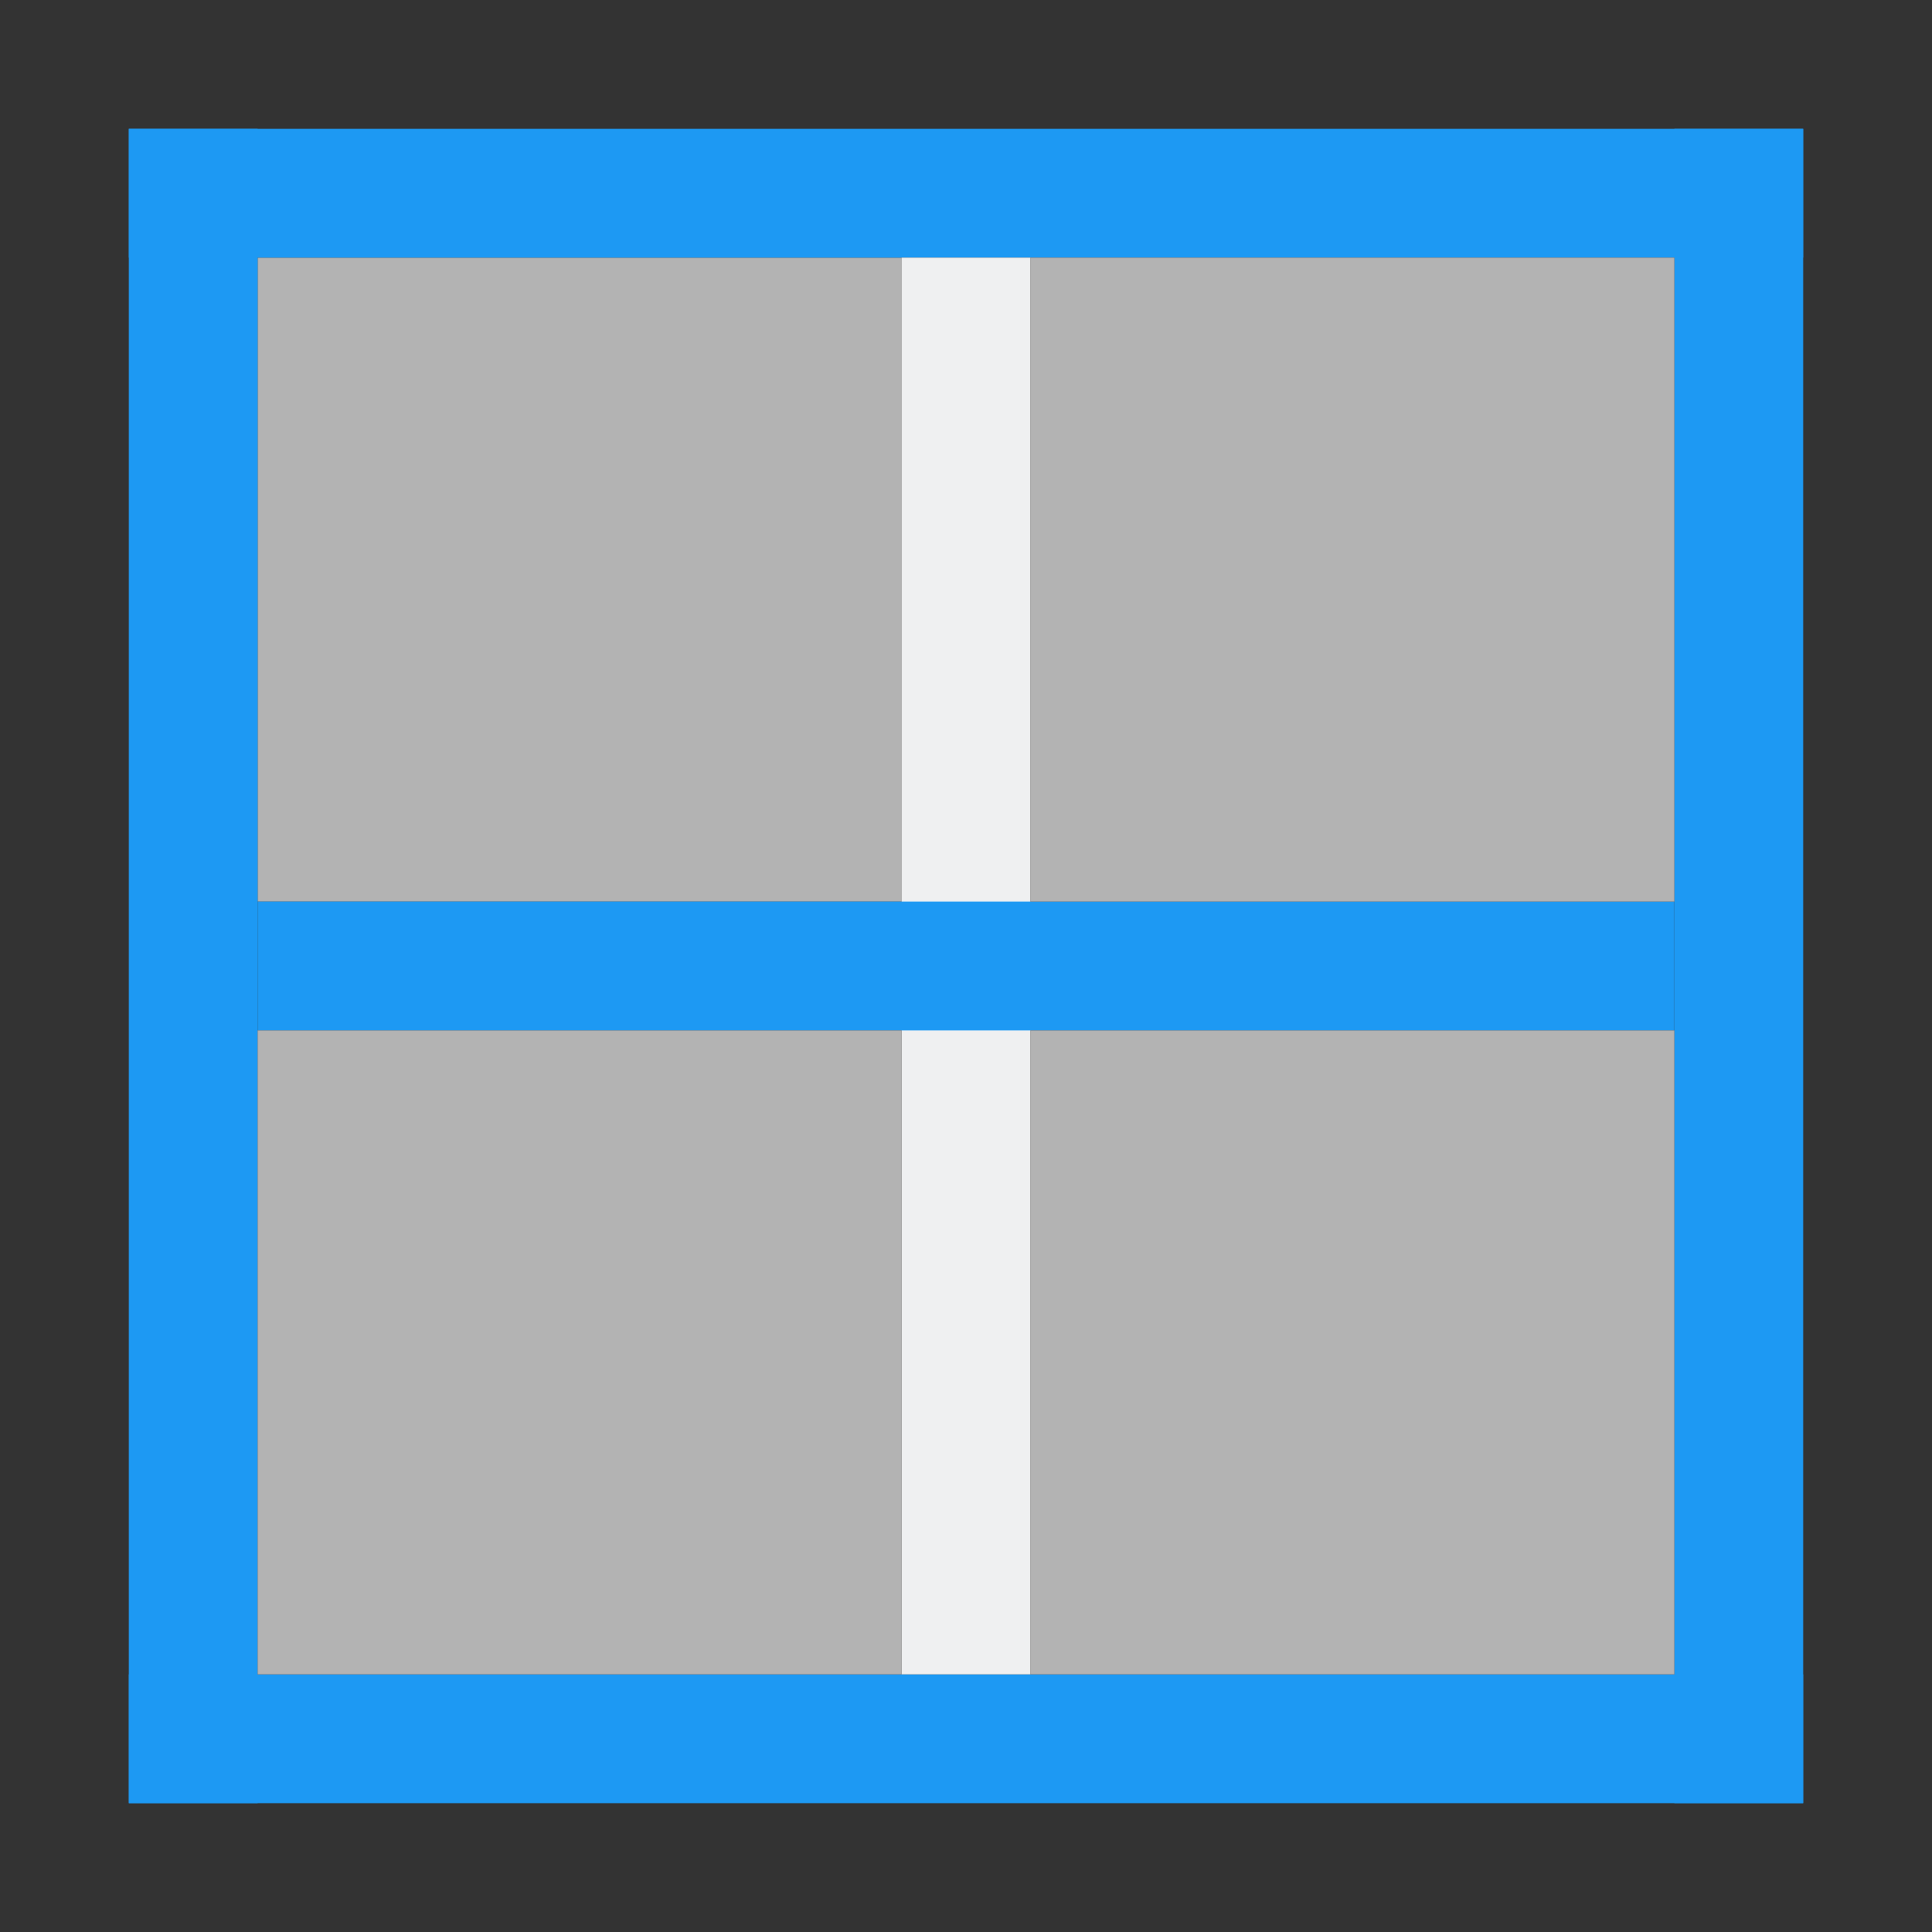
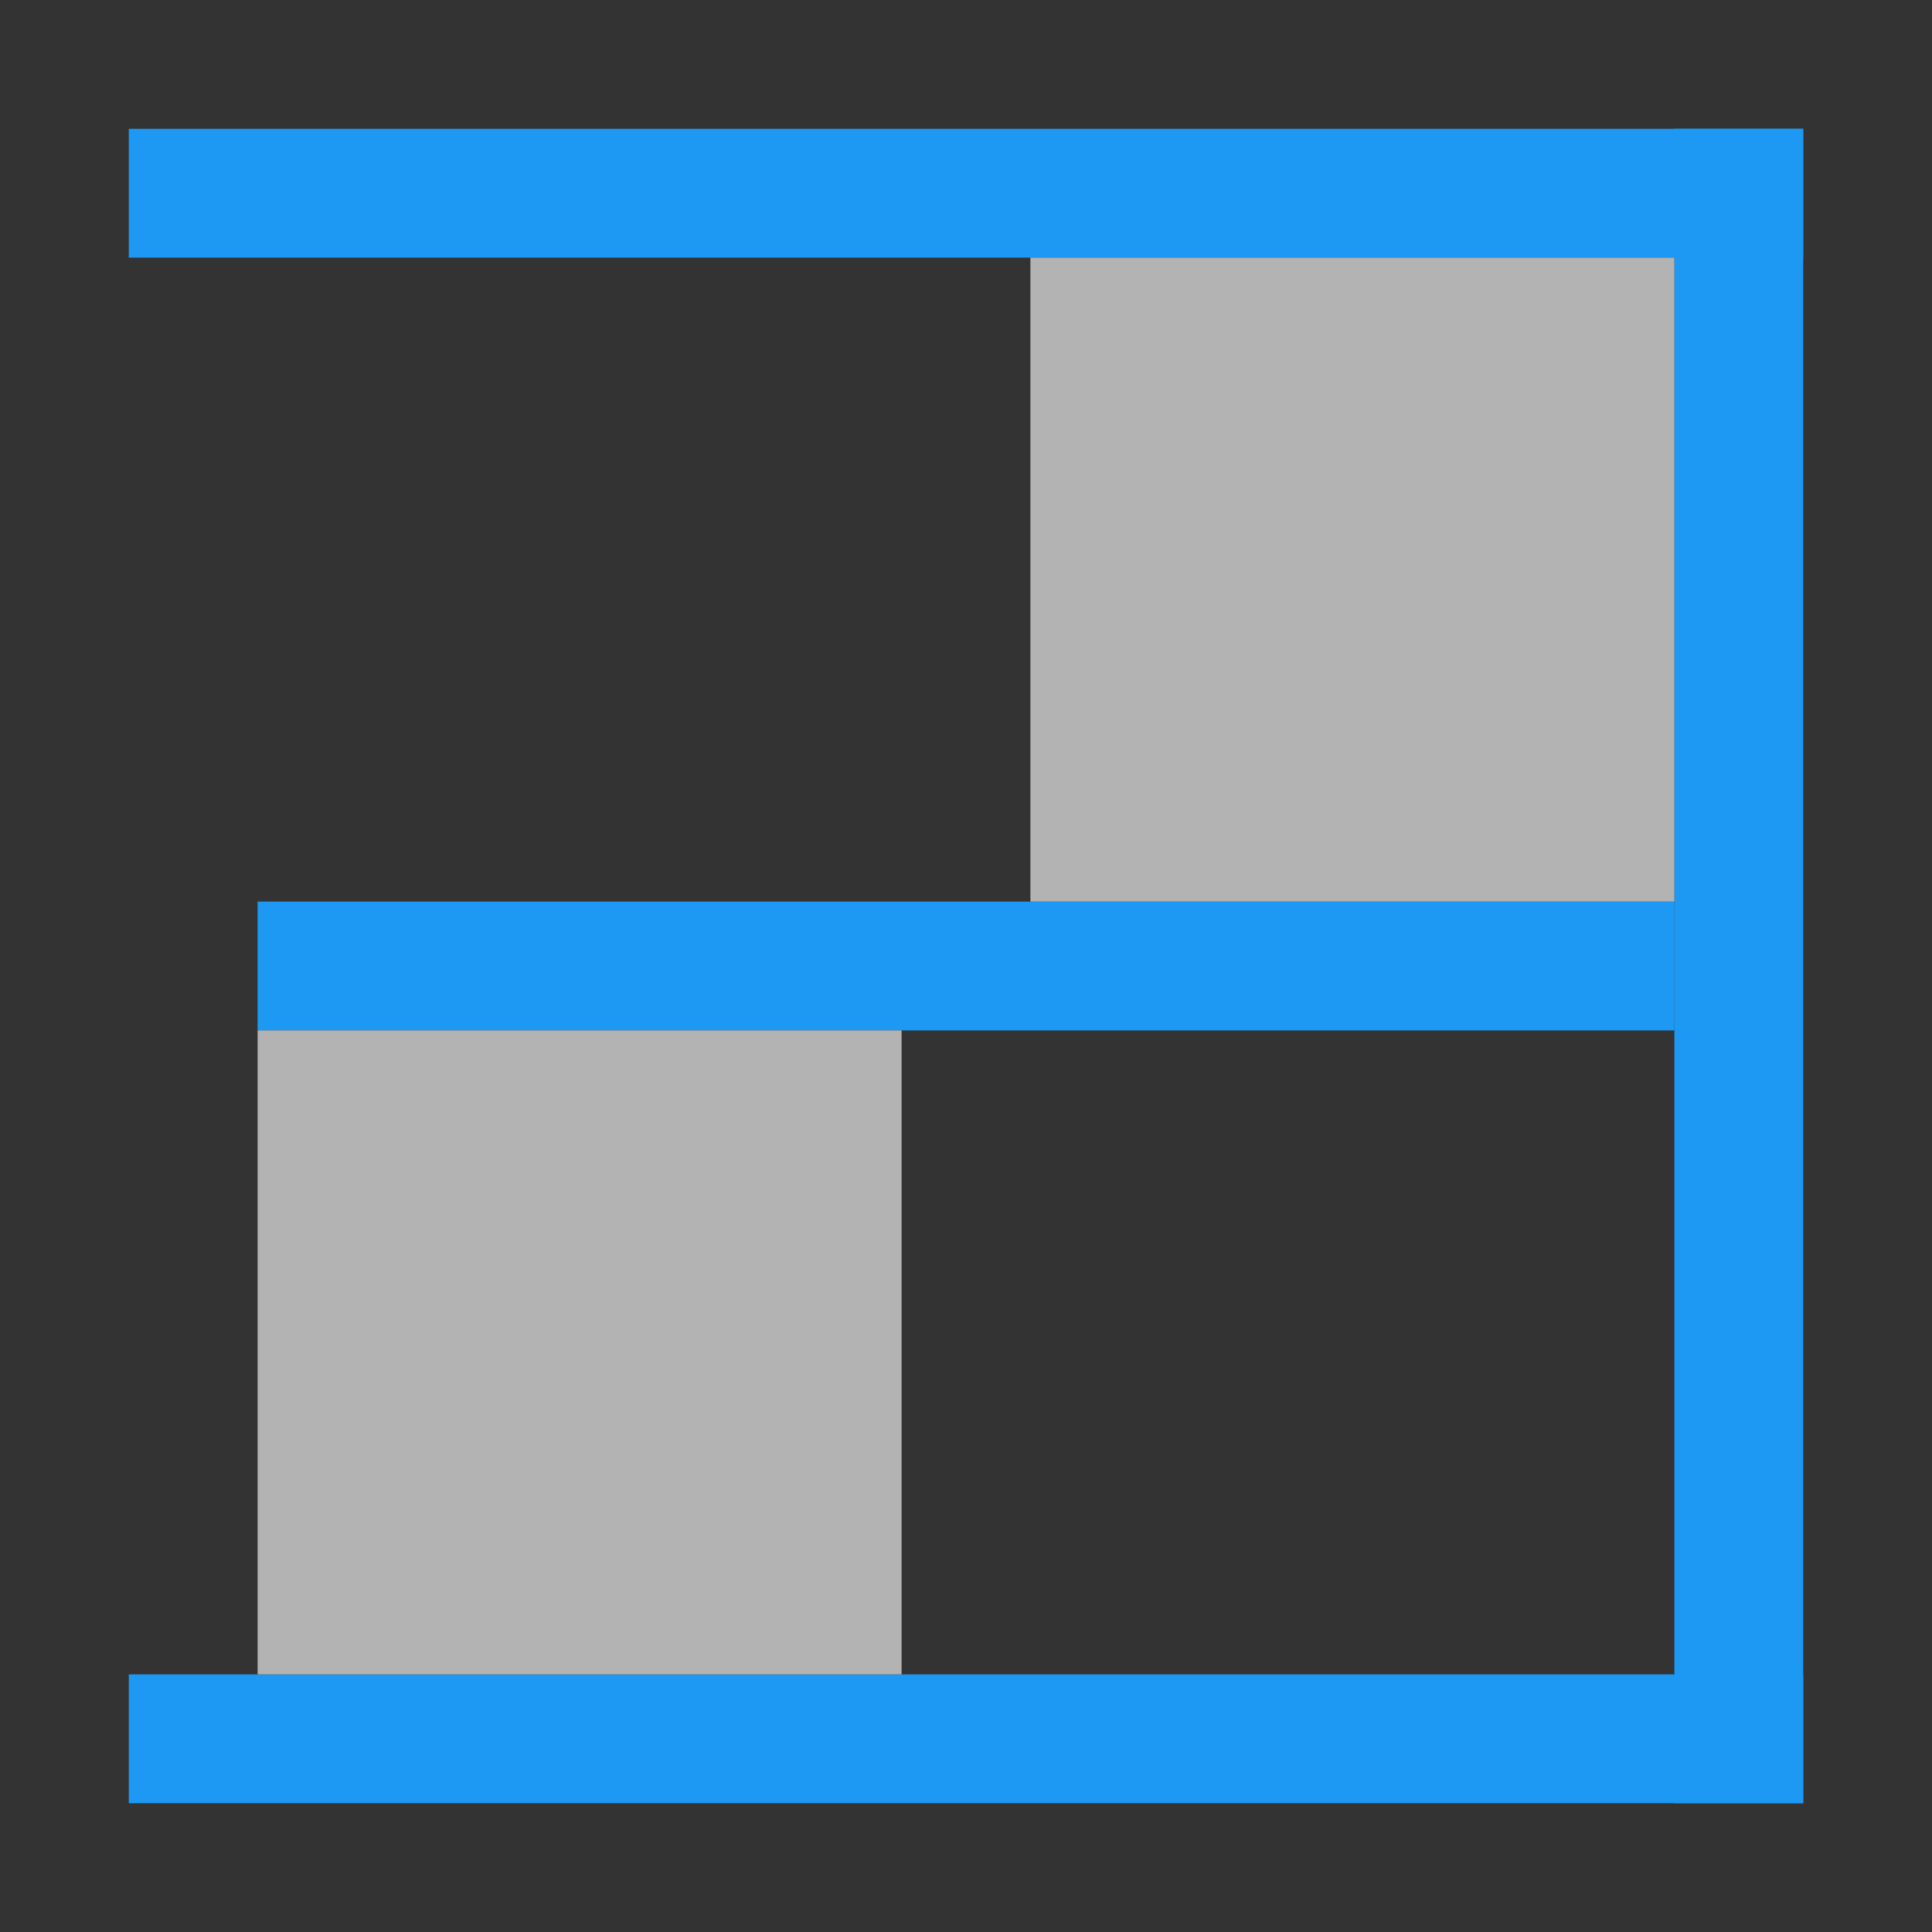
<svg xmlns="http://www.w3.org/2000/svg" height="15" width="15">
  <rect width="100%" height="100%" fill="#333333" stroke="none" />
-   <path d="m2 2h5v5h-5z" fill="#b3b3b3" />
  <g fill="#1d99f3">
    <path d="m1 13h13v1h-13z" />
    <path d="m13 1h1v13h-1z" />
    <path d="m1 1h13v 1h-13z" />
-     <path d="m1 1h1v13h-1z" />
  </g>
-   <path d="m7 2h1v11h-1z" fill="#eff0f1" />
  <path d="m2 7h11v1h-11z" fill="#1d99f3" />
  <path d="m8 2h5v5h-5z" fill="#b3b3b3" />
-   <path d="m8 8h5v5h-5z" fill="#b3b3b3" />
  <path d="m2 8h5v5h-5z" fill="#b3b3b3" />
</svg>